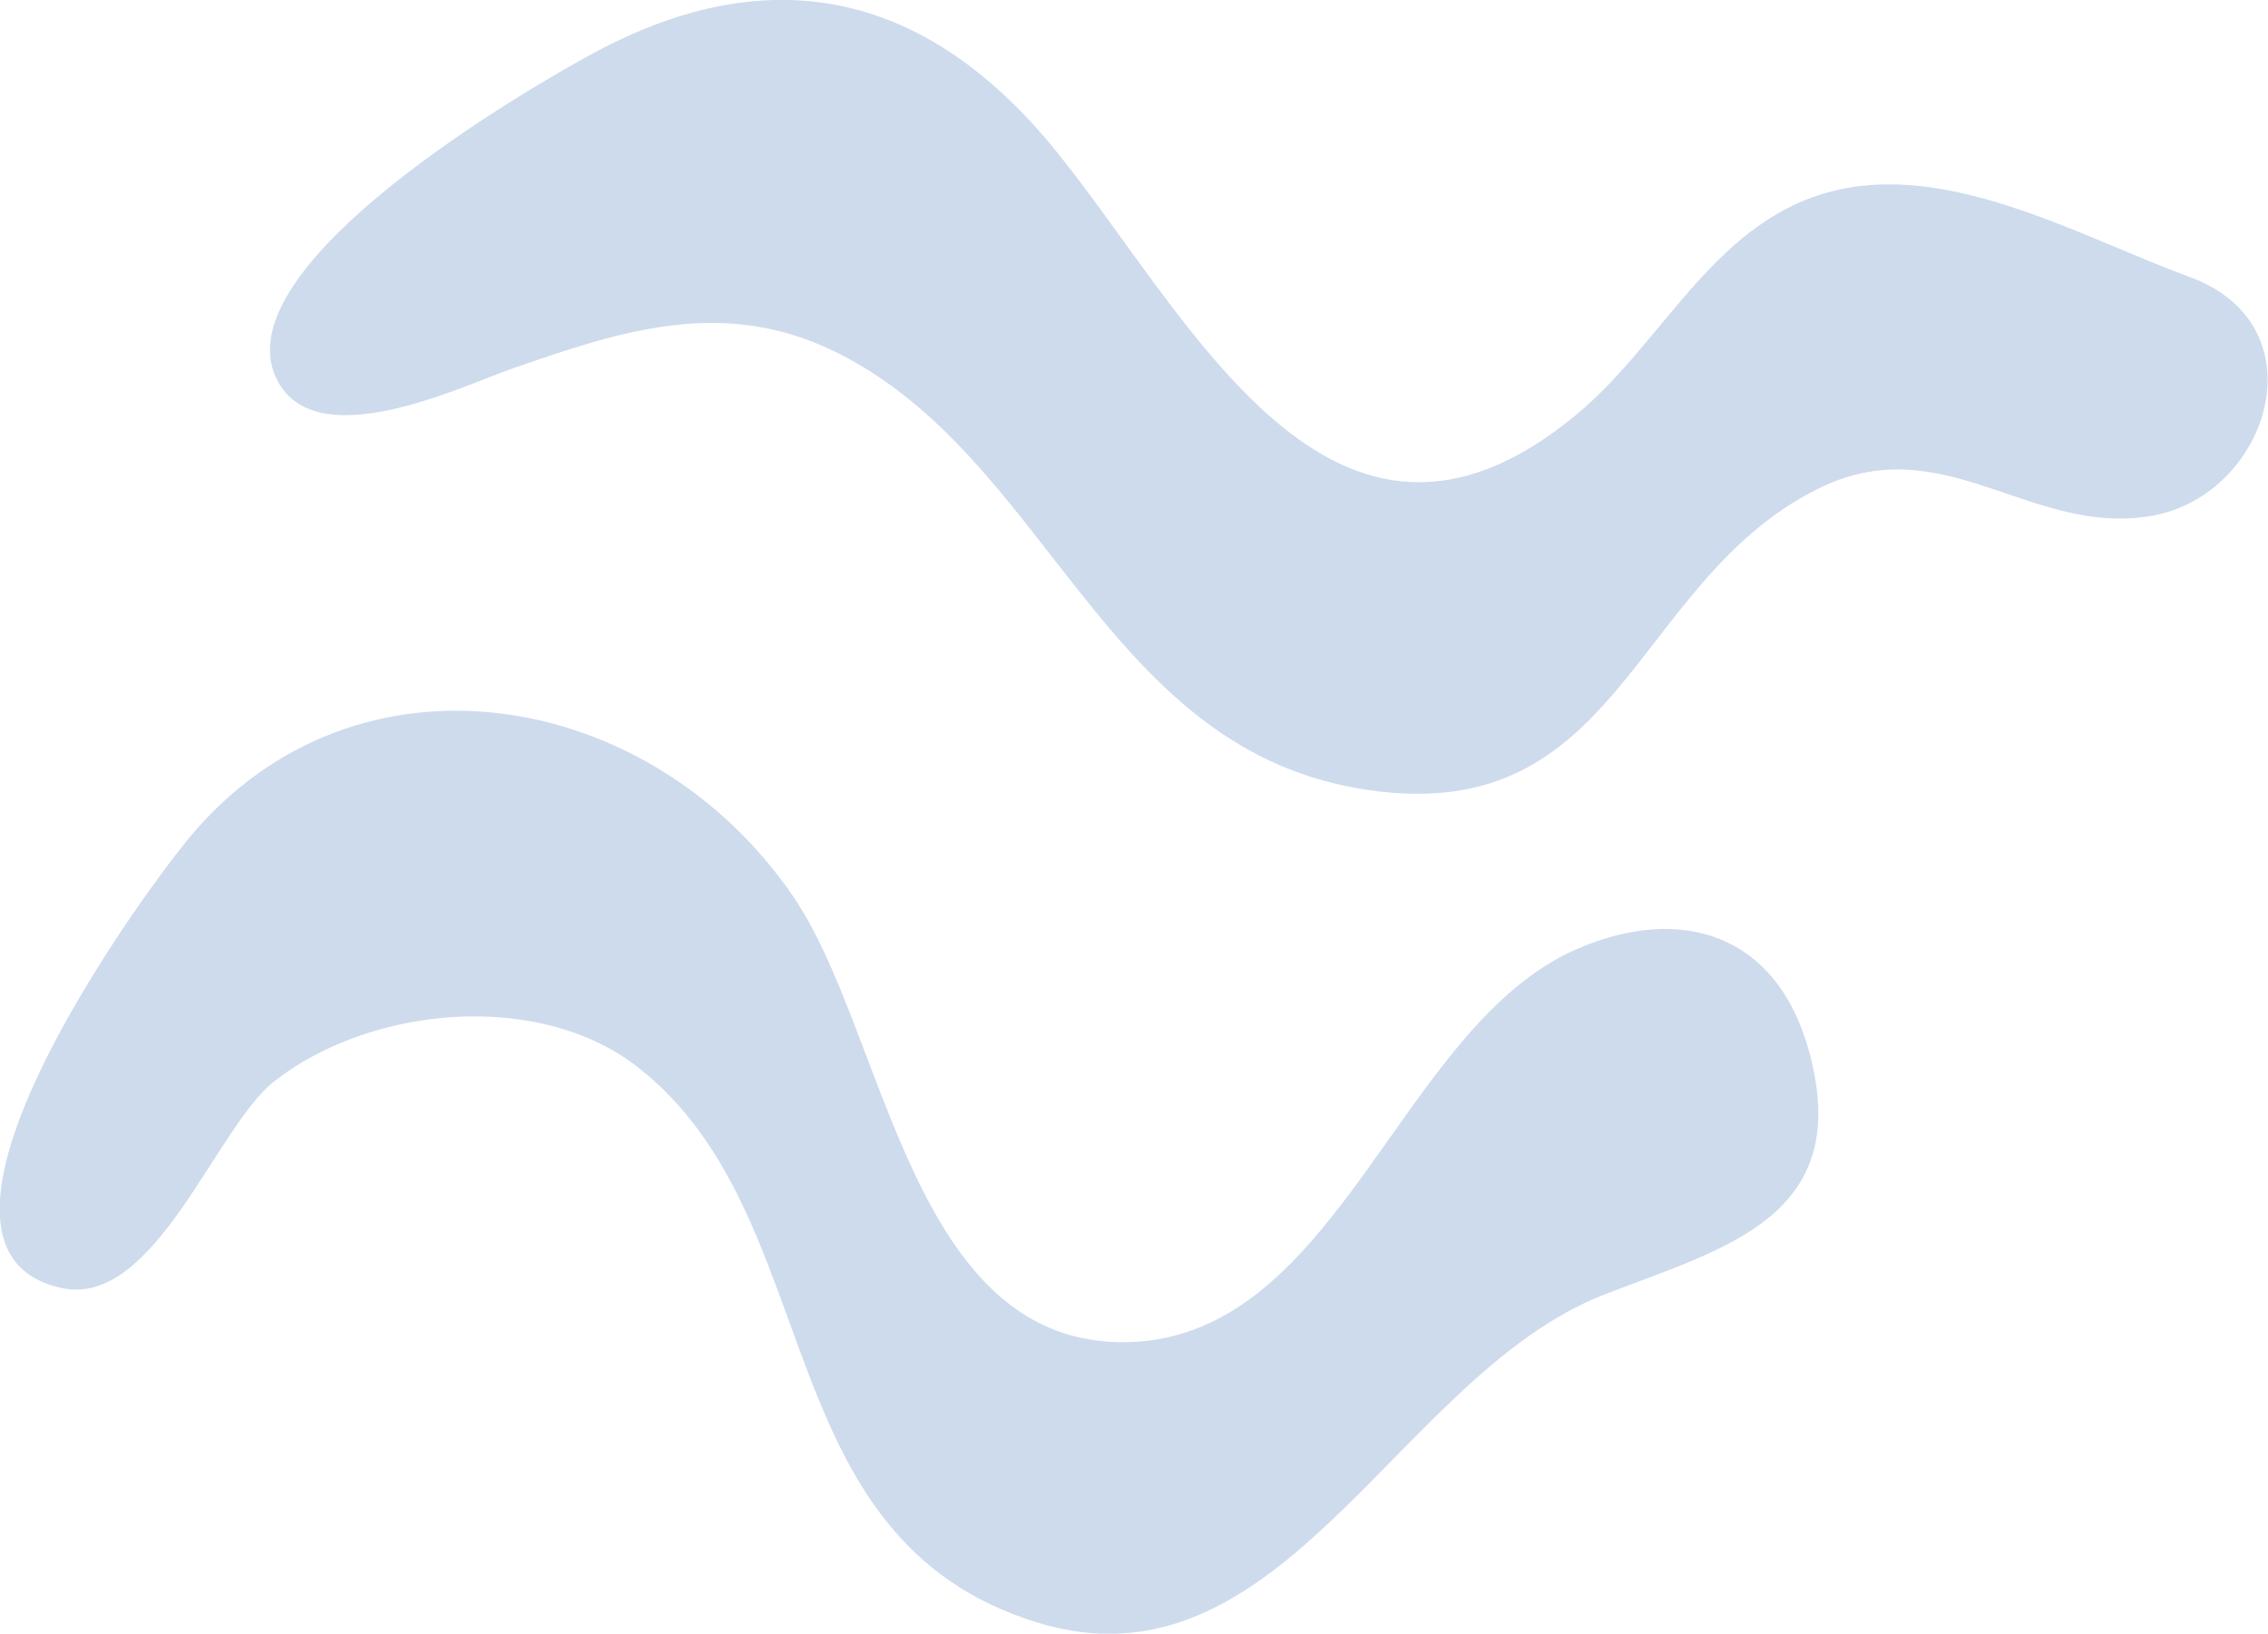
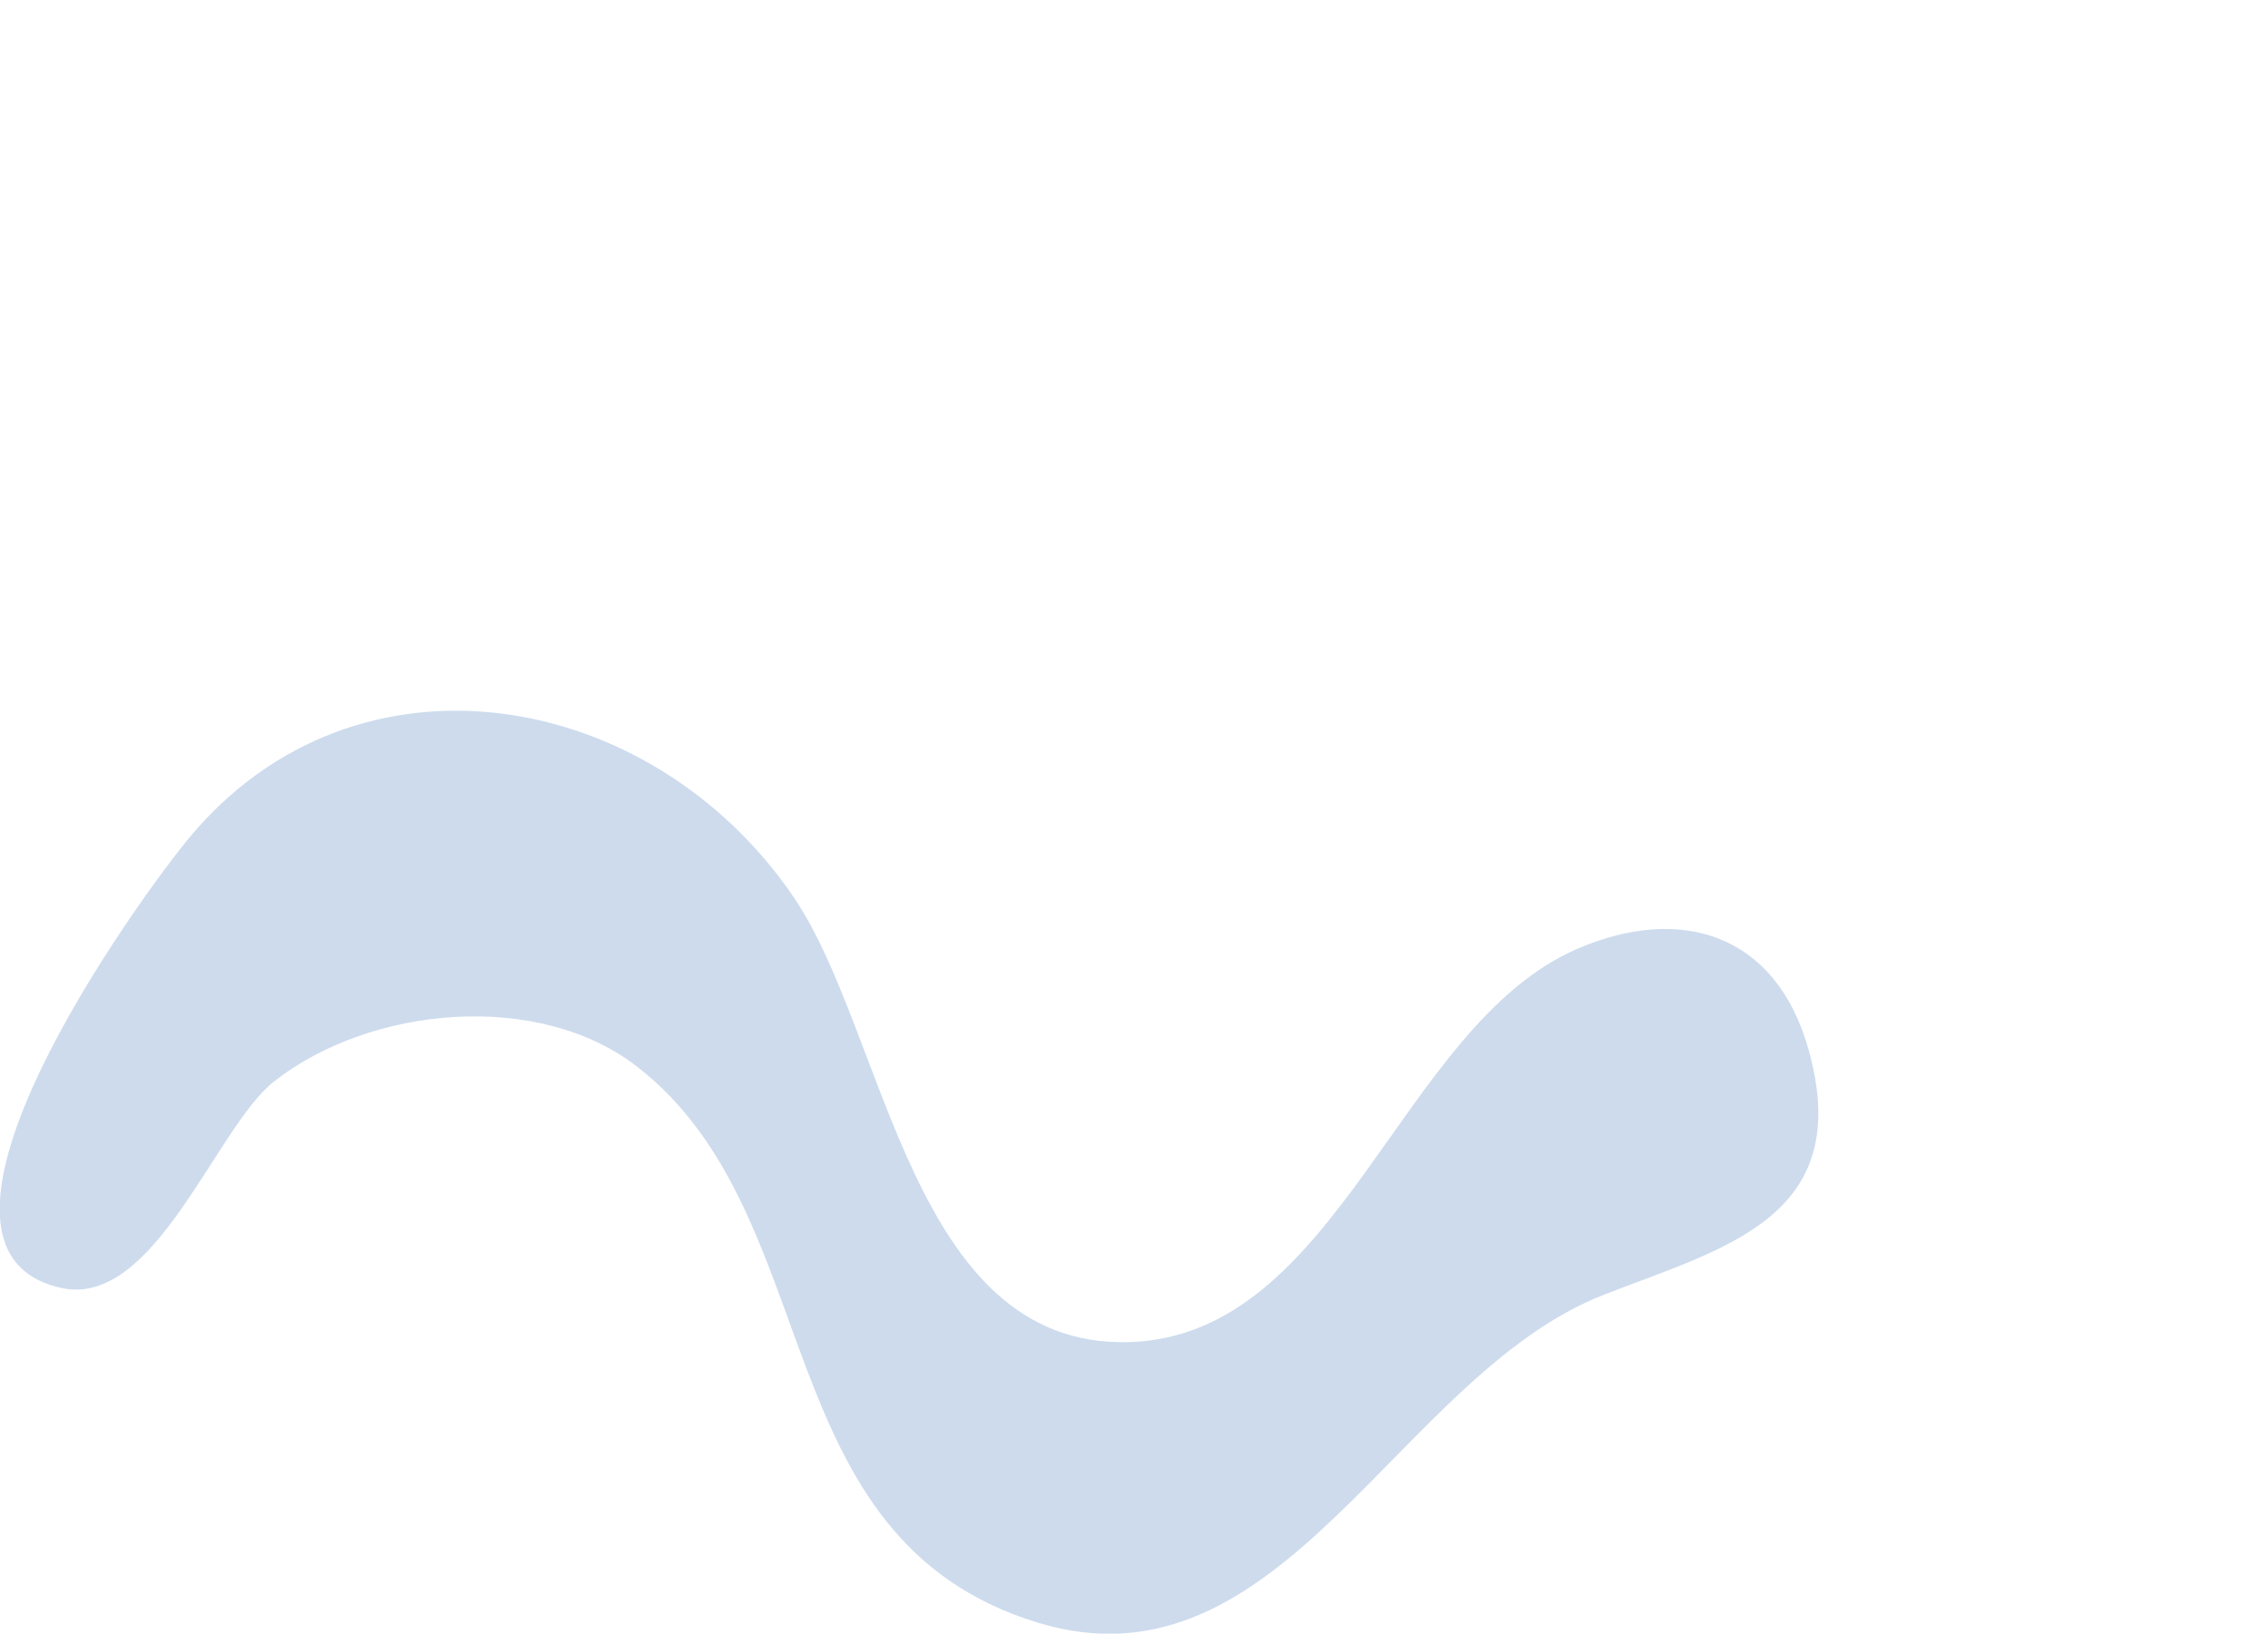
<svg xmlns="http://www.w3.org/2000/svg" fill="none" viewBox="279.25 27.7 22.34 16.09">
  <path fill-rule="evenodd" clip-rule="evenodd" d="M279.857 40.386C280.775 40.585 281.374 38.804 281.949 38.352C282.902 37.604 284.556 37.453 285.526 38.206C287.422 39.677 286.769 42.853 289.469 43.681C291.881 44.421 293.018 41.243 295.049 40.452C296.23 39.992 297.526 39.691 297.065 38.04C296.747 36.899 295.81 36.605 294.79 37.044C293.038 37.797 292.444 40.864 290.367 40.919C288.218 40.976 287.985 37.878 287.063 36.529C285.656 34.473 282.765 33.976 281.122 35.942C280.626 36.535 278.108 40.007 279.857 40.386Z" fill="#CDDBED" />
-   <path fill-rule="evenodd" clip-rule="evenodd" d="M300.818 30.428C299.788 30.052 298.513 29.316 297.368 29.567C296.151 29.833 295.661 31.052 294.776 31.785C292.37 33.778 290.968 30.808 289.646 29.18C288.397 27.643 286.874 27.27 285.113 28.214C284.411 28.591 281.454 30.316 281.969 31.421C282.34 32.216 283.801 31.502 284.299 31.329C285.381 30.952 286.386 30.622 287.492 31.172C289.567 32.201 290.106 35.023 292.617 35.463C295.213 35.918 295.298 33.447 297.151 32.517C298.393 31.894 299.258 32.998 300.457 32.778C301.599 32.569 302.127 30.907 300.818 30.428Z" fill="#CDDBED" />
</svg>